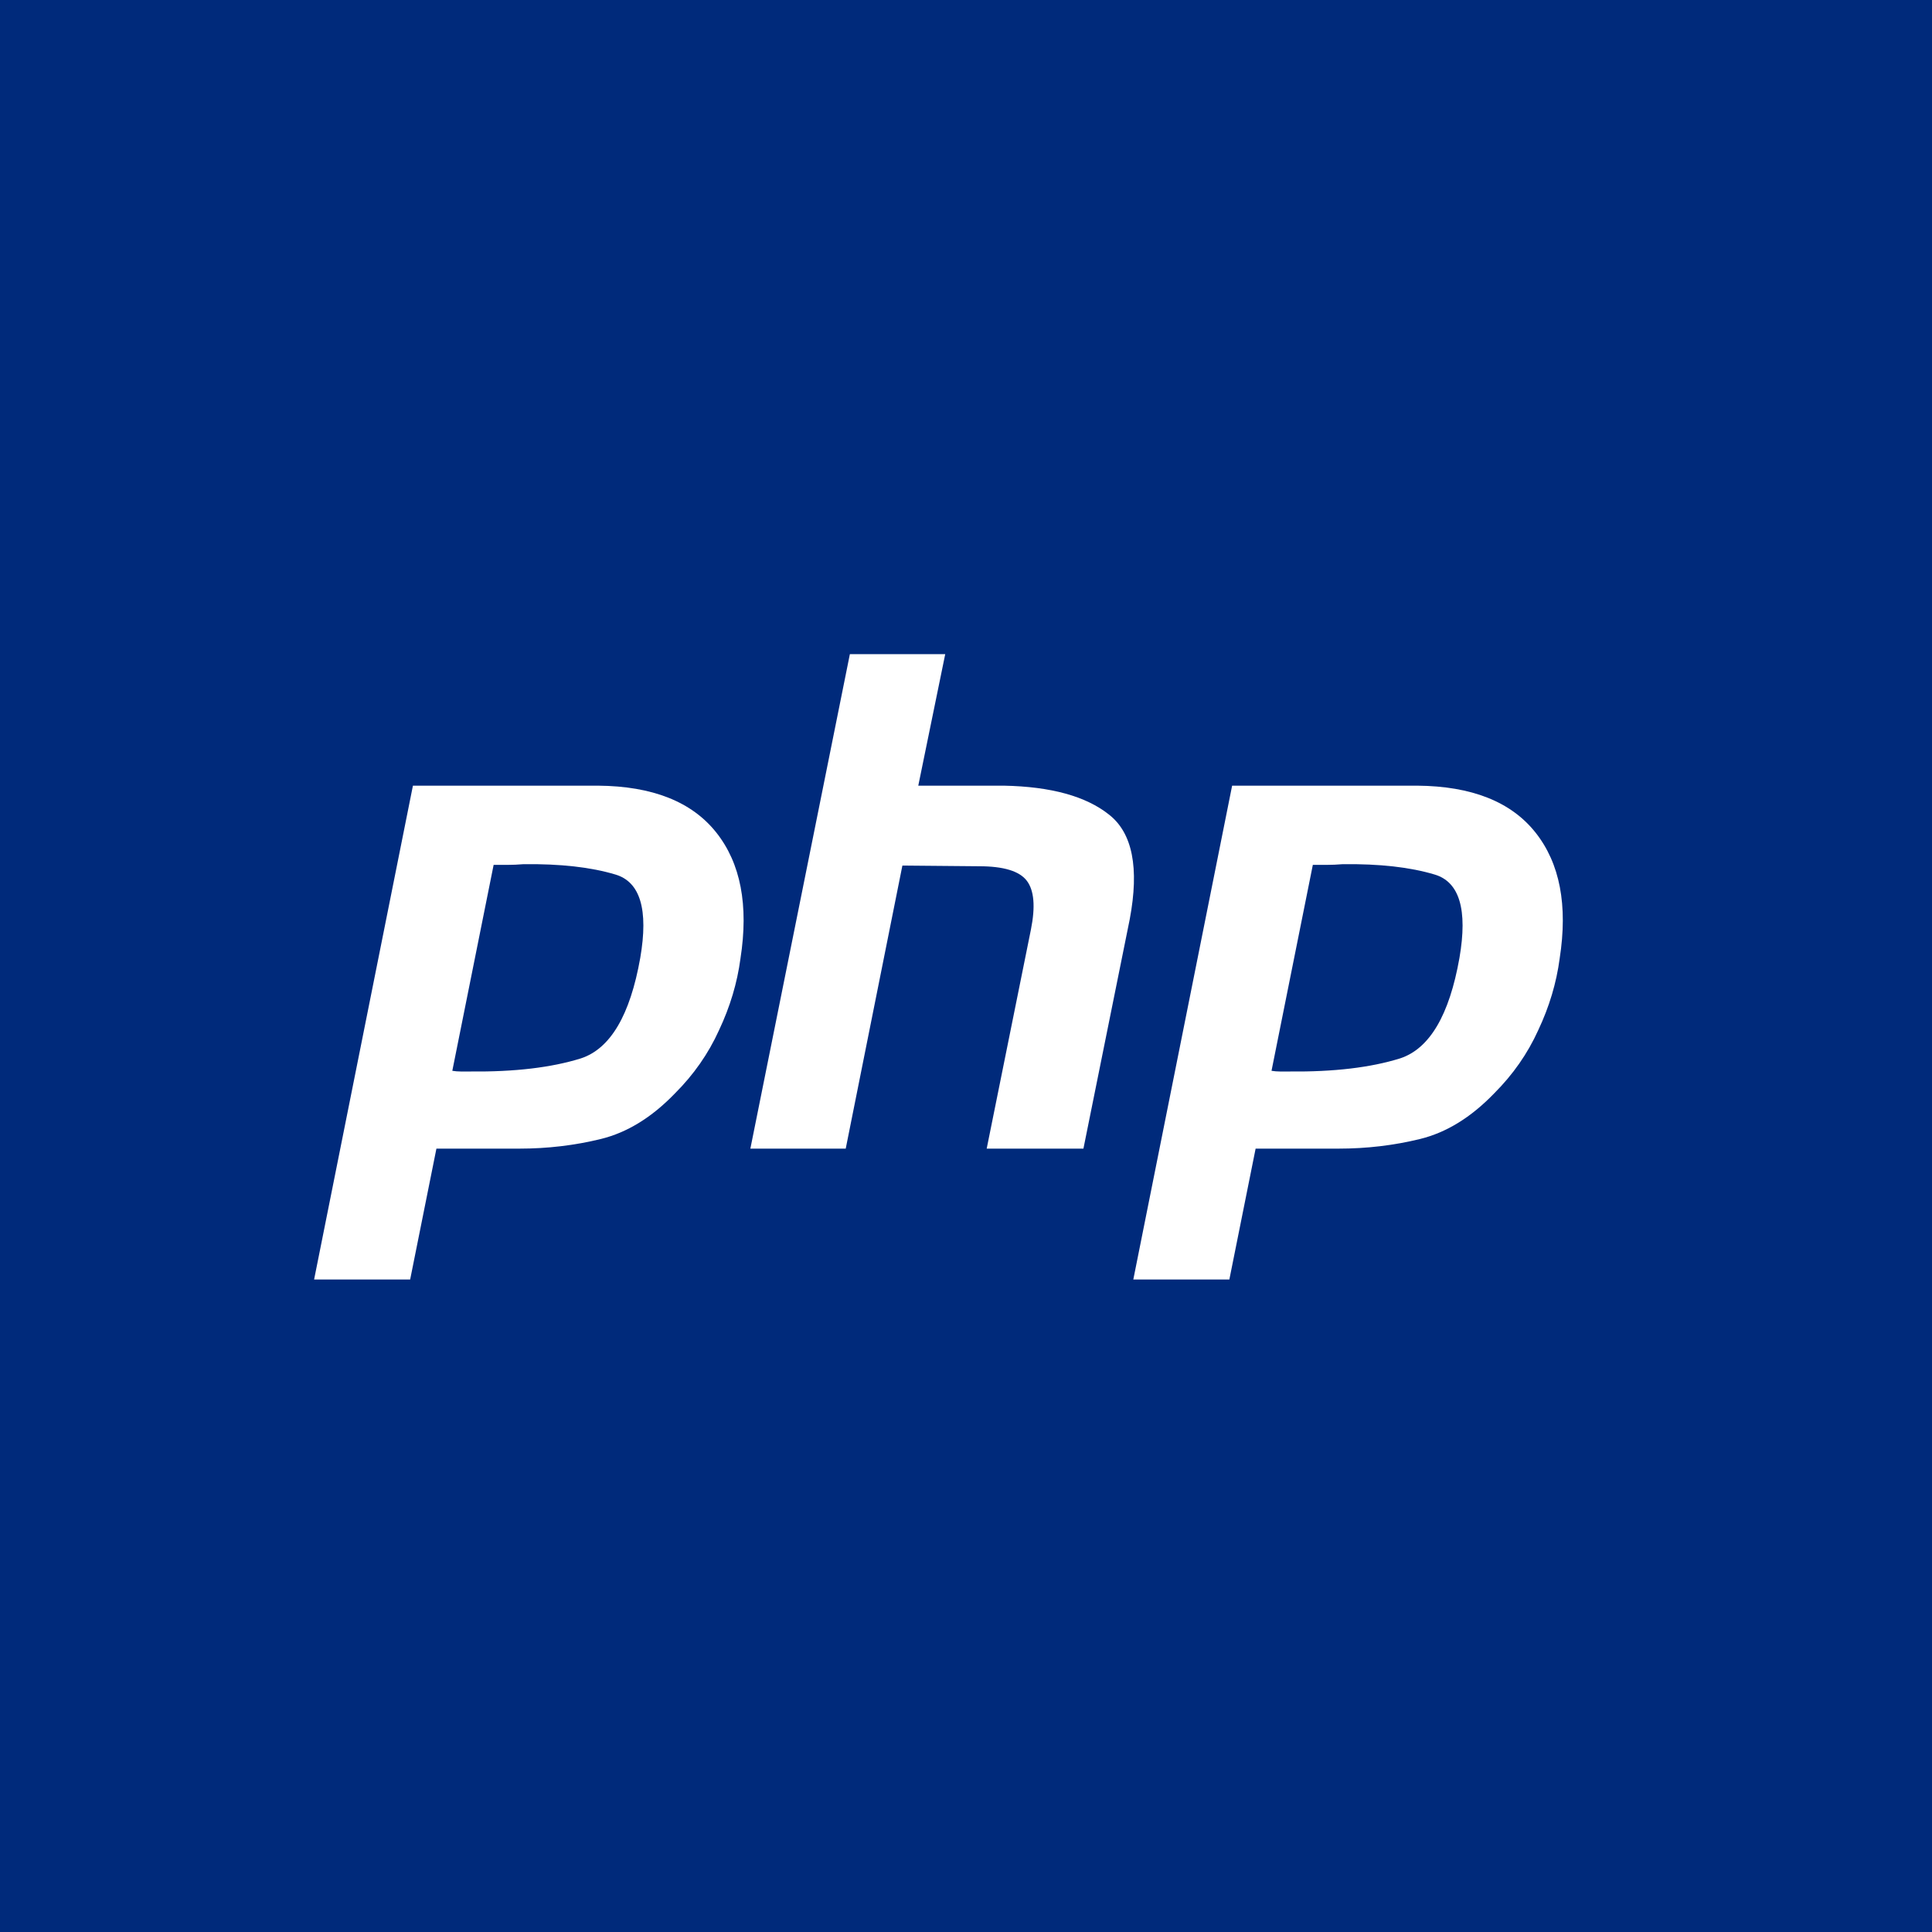
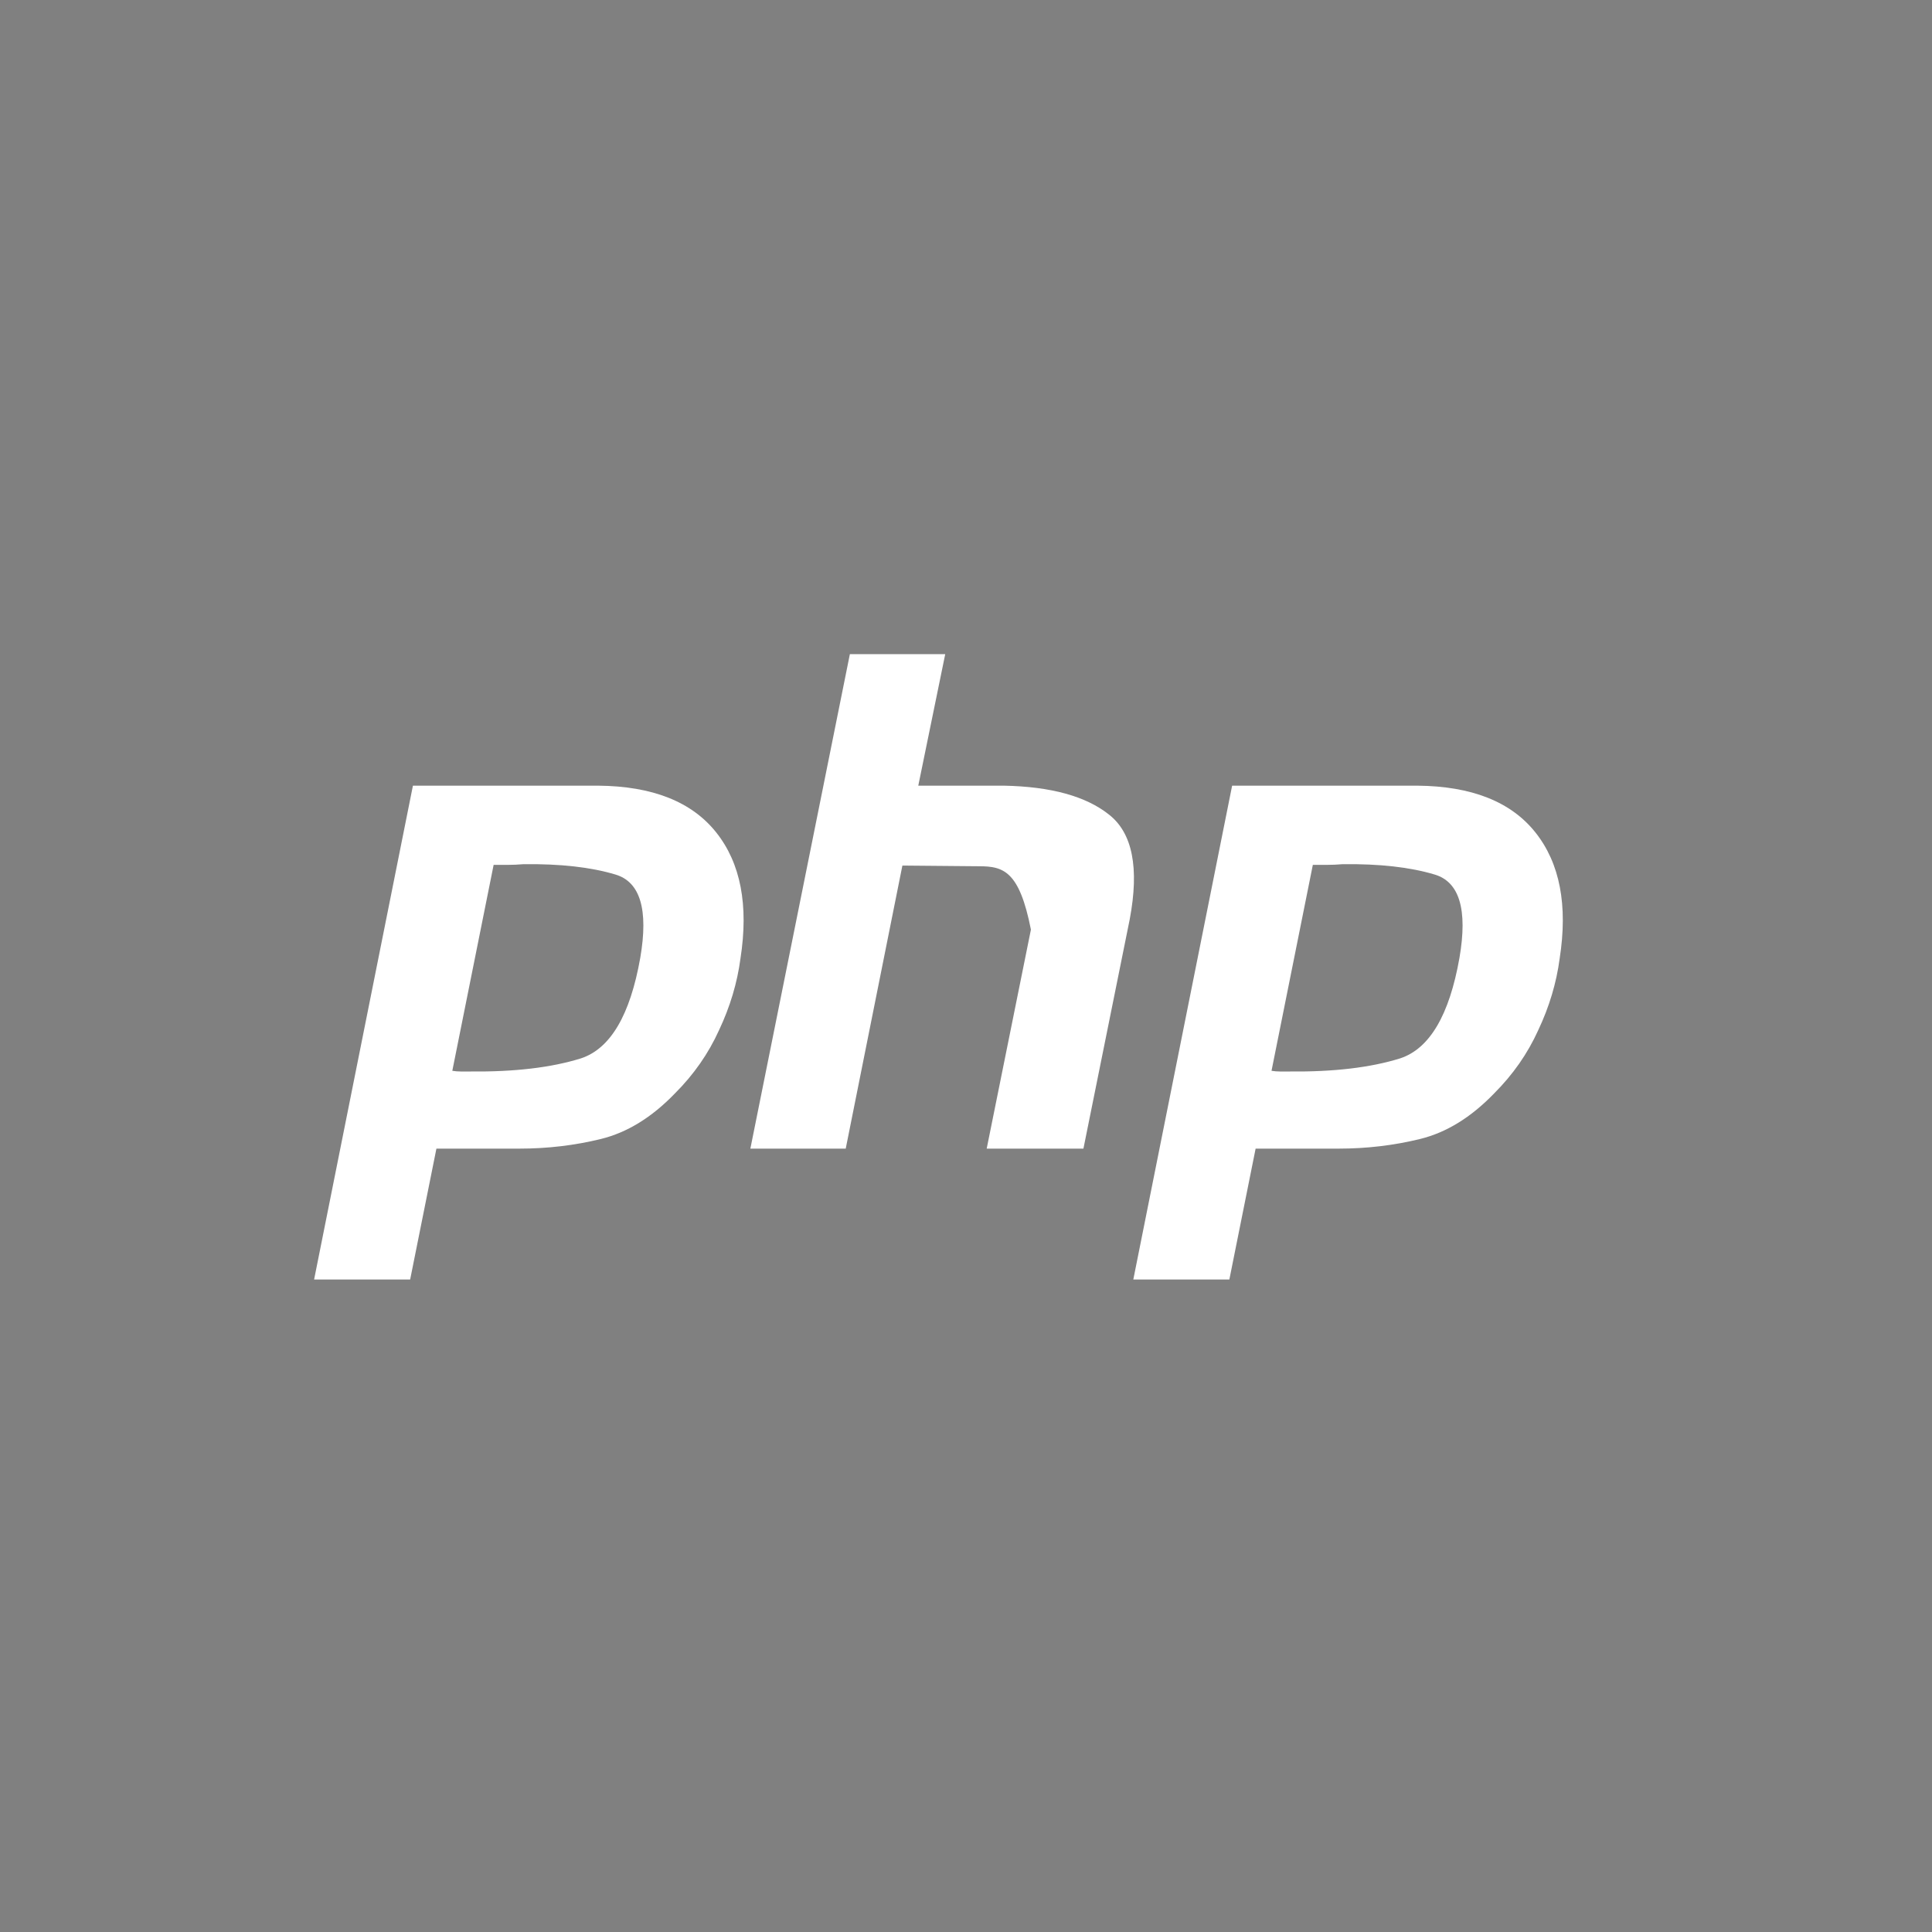
<svg xmlns="http://www.w3.org/2000/svg" version="1.1" width="449" height="449">
  <rect width="100%" height="100%" fill="#808080" stroke="none" />
  <svg width="449" height="449" viewBox="0 0 449 449" fill="none">
-     <rect width="449" height="449" fill="#002A7B" />
    <path d="M95.964 182.591H139.002C151.635 182.697 160.788 186.327 166.463 193.476C172.139 200.624 174.011 210.388 172.084 222.767C171.336 228.423 169.675 233.971 167.106 239.413C164.642 244.855 161.218 249.762 156.828 254.138C151.474 259.686 145.747 263.207 139.645 264.702C133.542 266.197 127.225 266.943 120.695 266.943H101.424L95.322 297.354H73L95.964 182.591ZM114.753 200.838L105.118 248.856C105.76 248.962 106.403 249.016 107.045 249.016C107.793 249.016 108.545 249.016 109.293 249.016C119.571 249.122 128.137 248.11 134.988 245.975C141.839 243.734 146.444 235.946 148.798 222.606C150.726 211.402 148.798 204.945 143.017 203.239C137.342 201.533 130.225 200.733 121.659 200.838C120.374 200.944 119.144 200.998 117.965 200.998C116.896 200.998 115.771 200.998 114.593 200.998L114.753 200.838Z" fill="white" />
-     <path d="M197.512 152.02H219.673L213.41 182.591H233.323C244.243 182.806 252.379 185.047 257.733 189.314C263.193 193.581 264.799 201.693 262.551 213.643L251.791 266.943H229.309L239.586 216.044C240.656 210.708 240.335 206.921 238.623 204.68C236.911 202.439 233.217 201.318 227.542 201.318L209.717 201.158L196.548 266.943H174.387L197.512 152.02Z" fill="white" />
+     <path d="M197.512 152.02H219.673L213.41 182.591H233.323C244.243 182.806 252.379 185.047 257.733 189.314C263.193 193.581 264.799 201.693 262.551 213.643L251.791 266.943H229.309L239.586 216.044C236.911 202.439 233.217 201.318 227.542 201.318L209.717 201.158L196.548 266.943H174.387L197.512 152.02Z" fill="white" />
    <path d="M286.348 182.591H329.386C342.019 182.697 351.172 186.327 356.847 193.476C362.523 200.624 364.395 210.388 362.468 222.767C361.72 228.423 360.059 233.971 357.49 239.413C355.026 244.855 351.602 249.762 347.212 254.138C341.858 259.686 336.131 263.207 330.029 264.702C323.926 266.197 317.609 266.943 311.079 266.943H291.808L285.706 297.354H263.384L286.348 182.591ZM305.137 200.838L295.502 248.856C296.144 248.962 296.787 249.016 297.429 249.016C298.177 249.016 298.929 249.016 299.677 249.016C309.955 249.122 318.521 248.11 325.372 245.975C332.223 243.734 336.828 235.946 339.182 222.606C341.11 211.402 339.182 204.945 333.401 203.239C327.726 201.533 320.609 200.733 312.043 200.838C310.758 200.944 309.528 200.998 308.349 200.998C307.28 200.998 306.155 200.998 304.977 200.998L305.137 200.838Z" fill="white" />
  </svg>
  <style>@media (prefers-color-scheme: light) { :root { filter: none; } }
@media (prefers-color-scheme: dark) { :root { filter: none; } }
</style>
</svg>